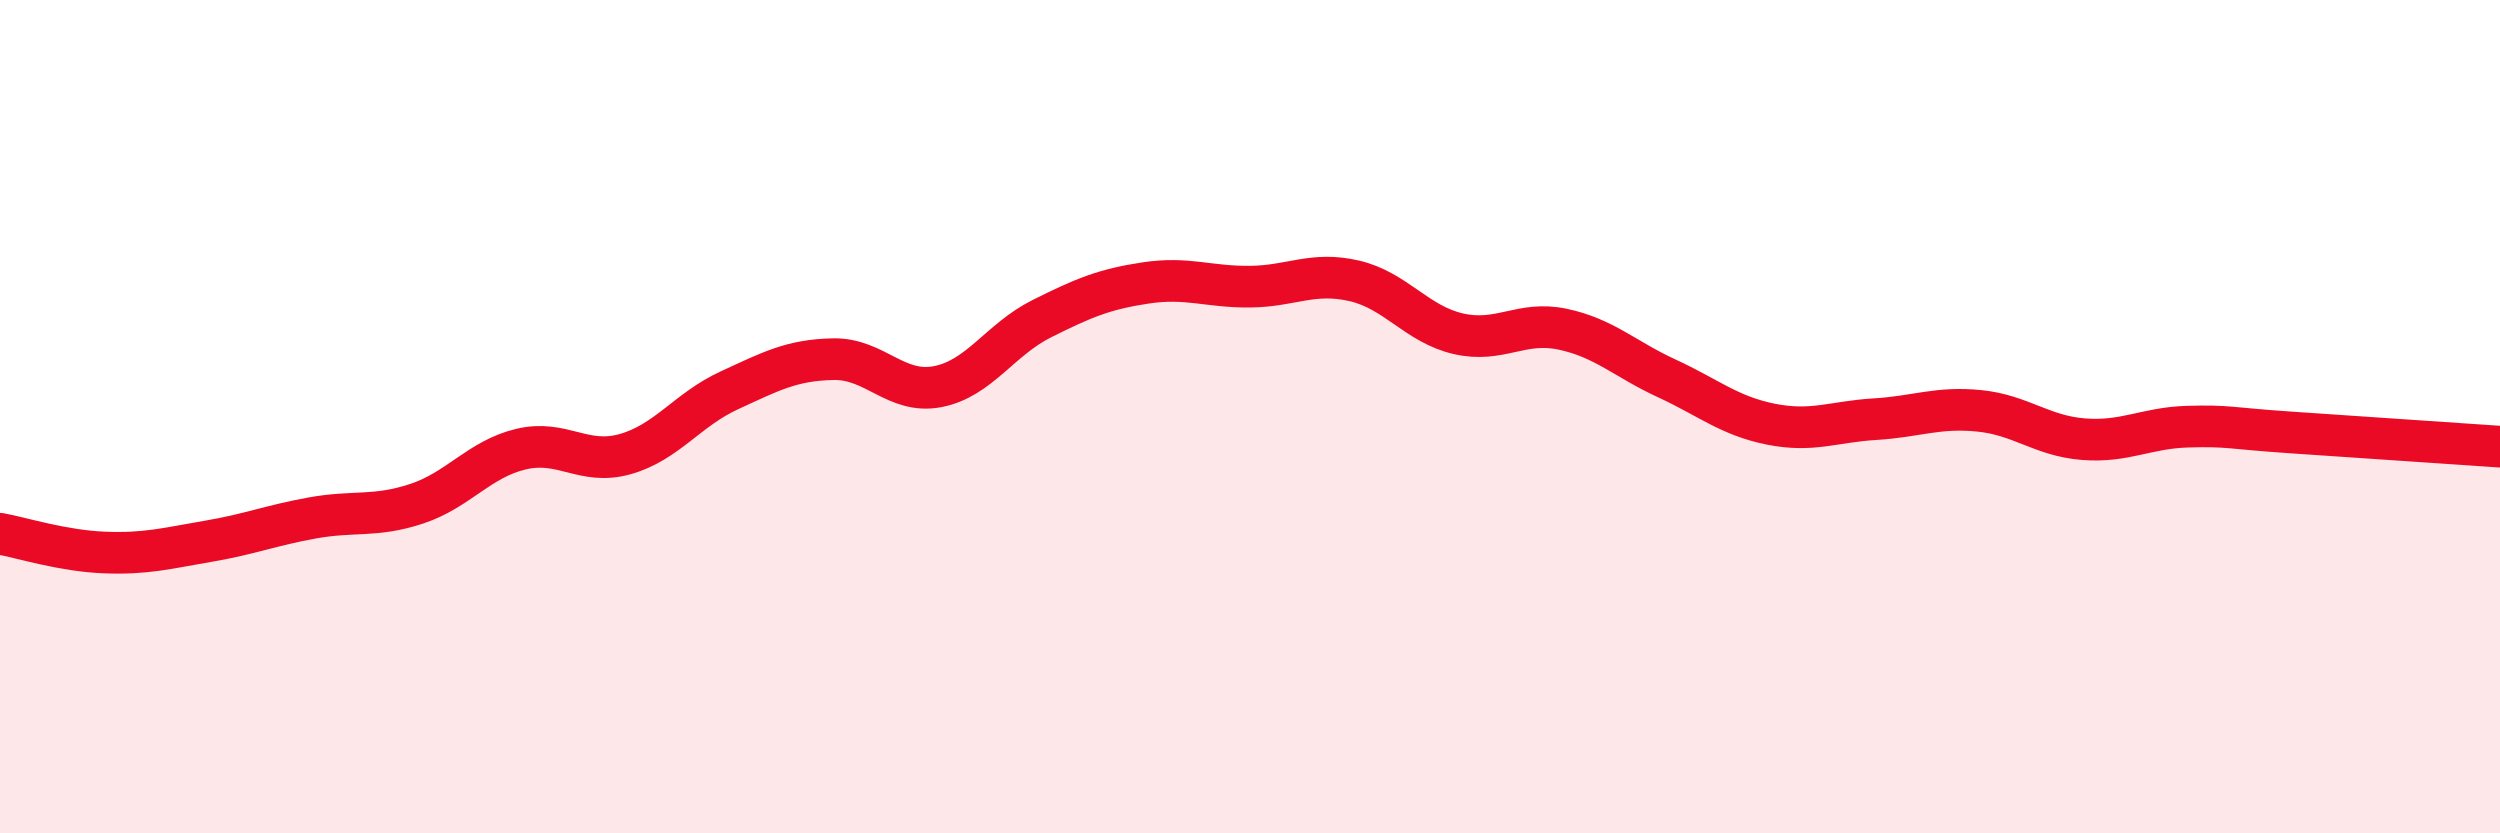
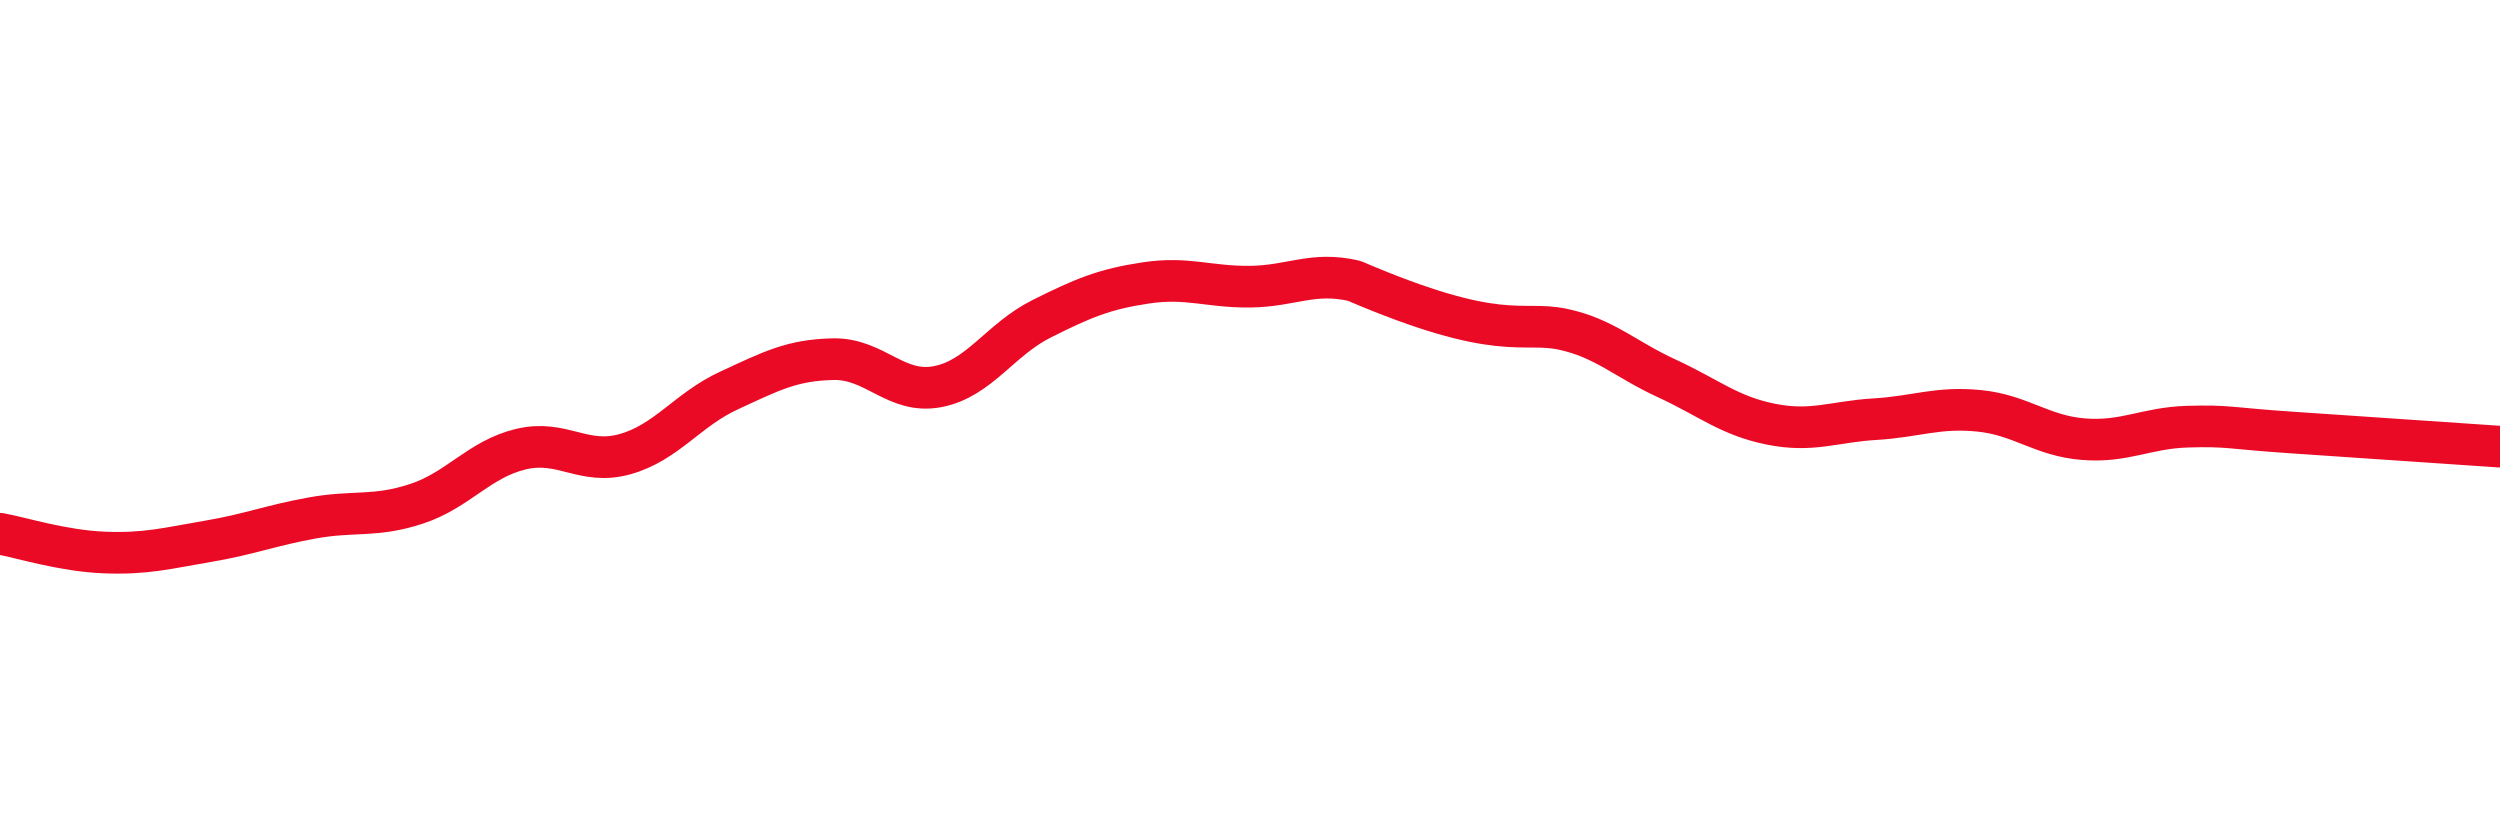
<svg xmlns="http://www.w3.org/2000/svg" width="60" height="20" viewBox="0 0 60 20">
-   <path d="M 0,12.81 C 0.5,12.9 1.5,13.22 2.5,13.26 C 3.5,13.3 4,13.16 5,12.99 C 6,12.82 6.5,12.61 7.5,12.43 C 8.5,12.25 9,12.42 10,12.09 C 11,11.76 11.5,11.02 12.5,10.78 C 13.5,10.54 14,11.18 15,10.9 C 16,10.62 16.5,9.83 17.5,9.37 C 18.5,8.91 19,8.64 20,8.62 C 21,8.6 21.5,9.47 22.5,9.28 C 23.5,9.09 24,8.15 25,7.65 C 26,7.15 26.5,6.94 27.5,6.79 C 28.5,6.64 29,6.89 30,6.88 C 31,6.87 31.5,6.51 32.5,6.74 C 33.5,6.97 34,7.78 35,8.01 C 36,8.24 36.5,7.69 37.5,7.9 C 38.5,8.11 39,8.62 40,9.08 C 41,9.54 41.5,9.98 42.5,10.18 C 43.5,10.38 44,10.12 45,10.06 C 46,10 46.5,9.76 47.5,9.86 C 48.5,9.96 49,10.46 50,10.54 C 51,10.62 51.5,10.27 52.5,10.24 C 53.5,10.21 53.5,10.28 55,10.38 C 56.5,10.48 59,10.65 60,10.72L60 20L0 20Z" fill="#EB0A25" opacity="0.1" stroke-linecap="round" stroke-linejoin="round" />
-   <path d="M 0,12.81 C 0.5,12.9 1.5,13.22 2.5,13.26 C 3.5,13.3 4,13.16 5,12.99 C 6,12.82 6.5,12.61 7.5,12.43 C 8.5,12.25 9,12.42 10,12.09 C 11,11.76 11.5,11.02 12.5,10.78 C 13.5,10.54 14,11.18 15,10.9 C 16,10.62 16.5,9.83 17.5,9.37 C 18.5,8.91 19,8.64 20,8.62 C 21,8.6 21.5,9.47 22.5,9.28 C 23.5,9.09 24,8.15 25,7.65 C 26,7.15 26.5,6.94 27.5,6.79 C 28.5,6.64 29,6.89 30,6.88 C 31,6.87 31.5,6.51 32.5,6.74 C 33.5,6.97 34,7.78 35,8.01 C 36,8.24 36.5,7.69 37.5,7.9 C 38.5,8.11 39,8.62 40,9.08 C 41,9.54 41.5,9.98 42.5,10.18 C 43.5,10.38 44,10.12 45,10.06 C 46,10 46.5,9.76 47.5,9.86 C 48.5,9.96 49,10.46 50,10.54 C 51,10.62 51.5,10.27 52.5,10.24 C 53.5,10.21 53.5,10.28 55,10.38 C 56.5,10.48 59,10.65 60,10.72" stroke="#EB0A25" stroke-width="1" fill="none" stroke-linecap="round" stroke-linejoin="round" />
+   <path d="M 0,12.81 C 0.5,12.9 1.5,13.22 2.5,13.26 C 3.5,13.3 4,13.16 5,12.99 C 6,12.82 6.5,12.61 7.5,12.43 C 8.5,12.25 9,12.42 10,12.09 C 11,11.76 11.5,11.02 12.5,10.78 C 13.5,10.54 14,11.18 15,10.9 C 16,10.62 16.5,9.83 17.5,9.37 C 18.5,8.91 19,8.64 20,8.62 C 21,8.6 21.5,9.47 22.5,9.28 C 23.5,9.09 24,8.15 25,7.65 C 26,7.15 26.5,6.94 27.5,6.79 C 28.5,6.64 29,6.89 30,6.88 C 31,6.87 31.5,6.51 32.5,6.74 C 36,8.24 36.5,7.69 37.5,7.9 C 38.5,8.11 39,8.62 40,9.08 C 41,9.54 41.5,9.98 42.5,10.18 C 43.5,10.38 44,10.12 45,10.06 C 46,10 46.5,9.76 47.5,9.86 C 48.5,9.96 49,10.46 50,10.54 C 51,10.62 51.5,10.27 52.5,10.24 C 53.5,10.21 53.5,10.28 55,10.38 C 56.5,10.48 59,10.65 60,10.72" stroke="#EB0A25" stroke-width="1" fill="none" stroke-linecap="round" stroke-linejoin="round" />
</svg>